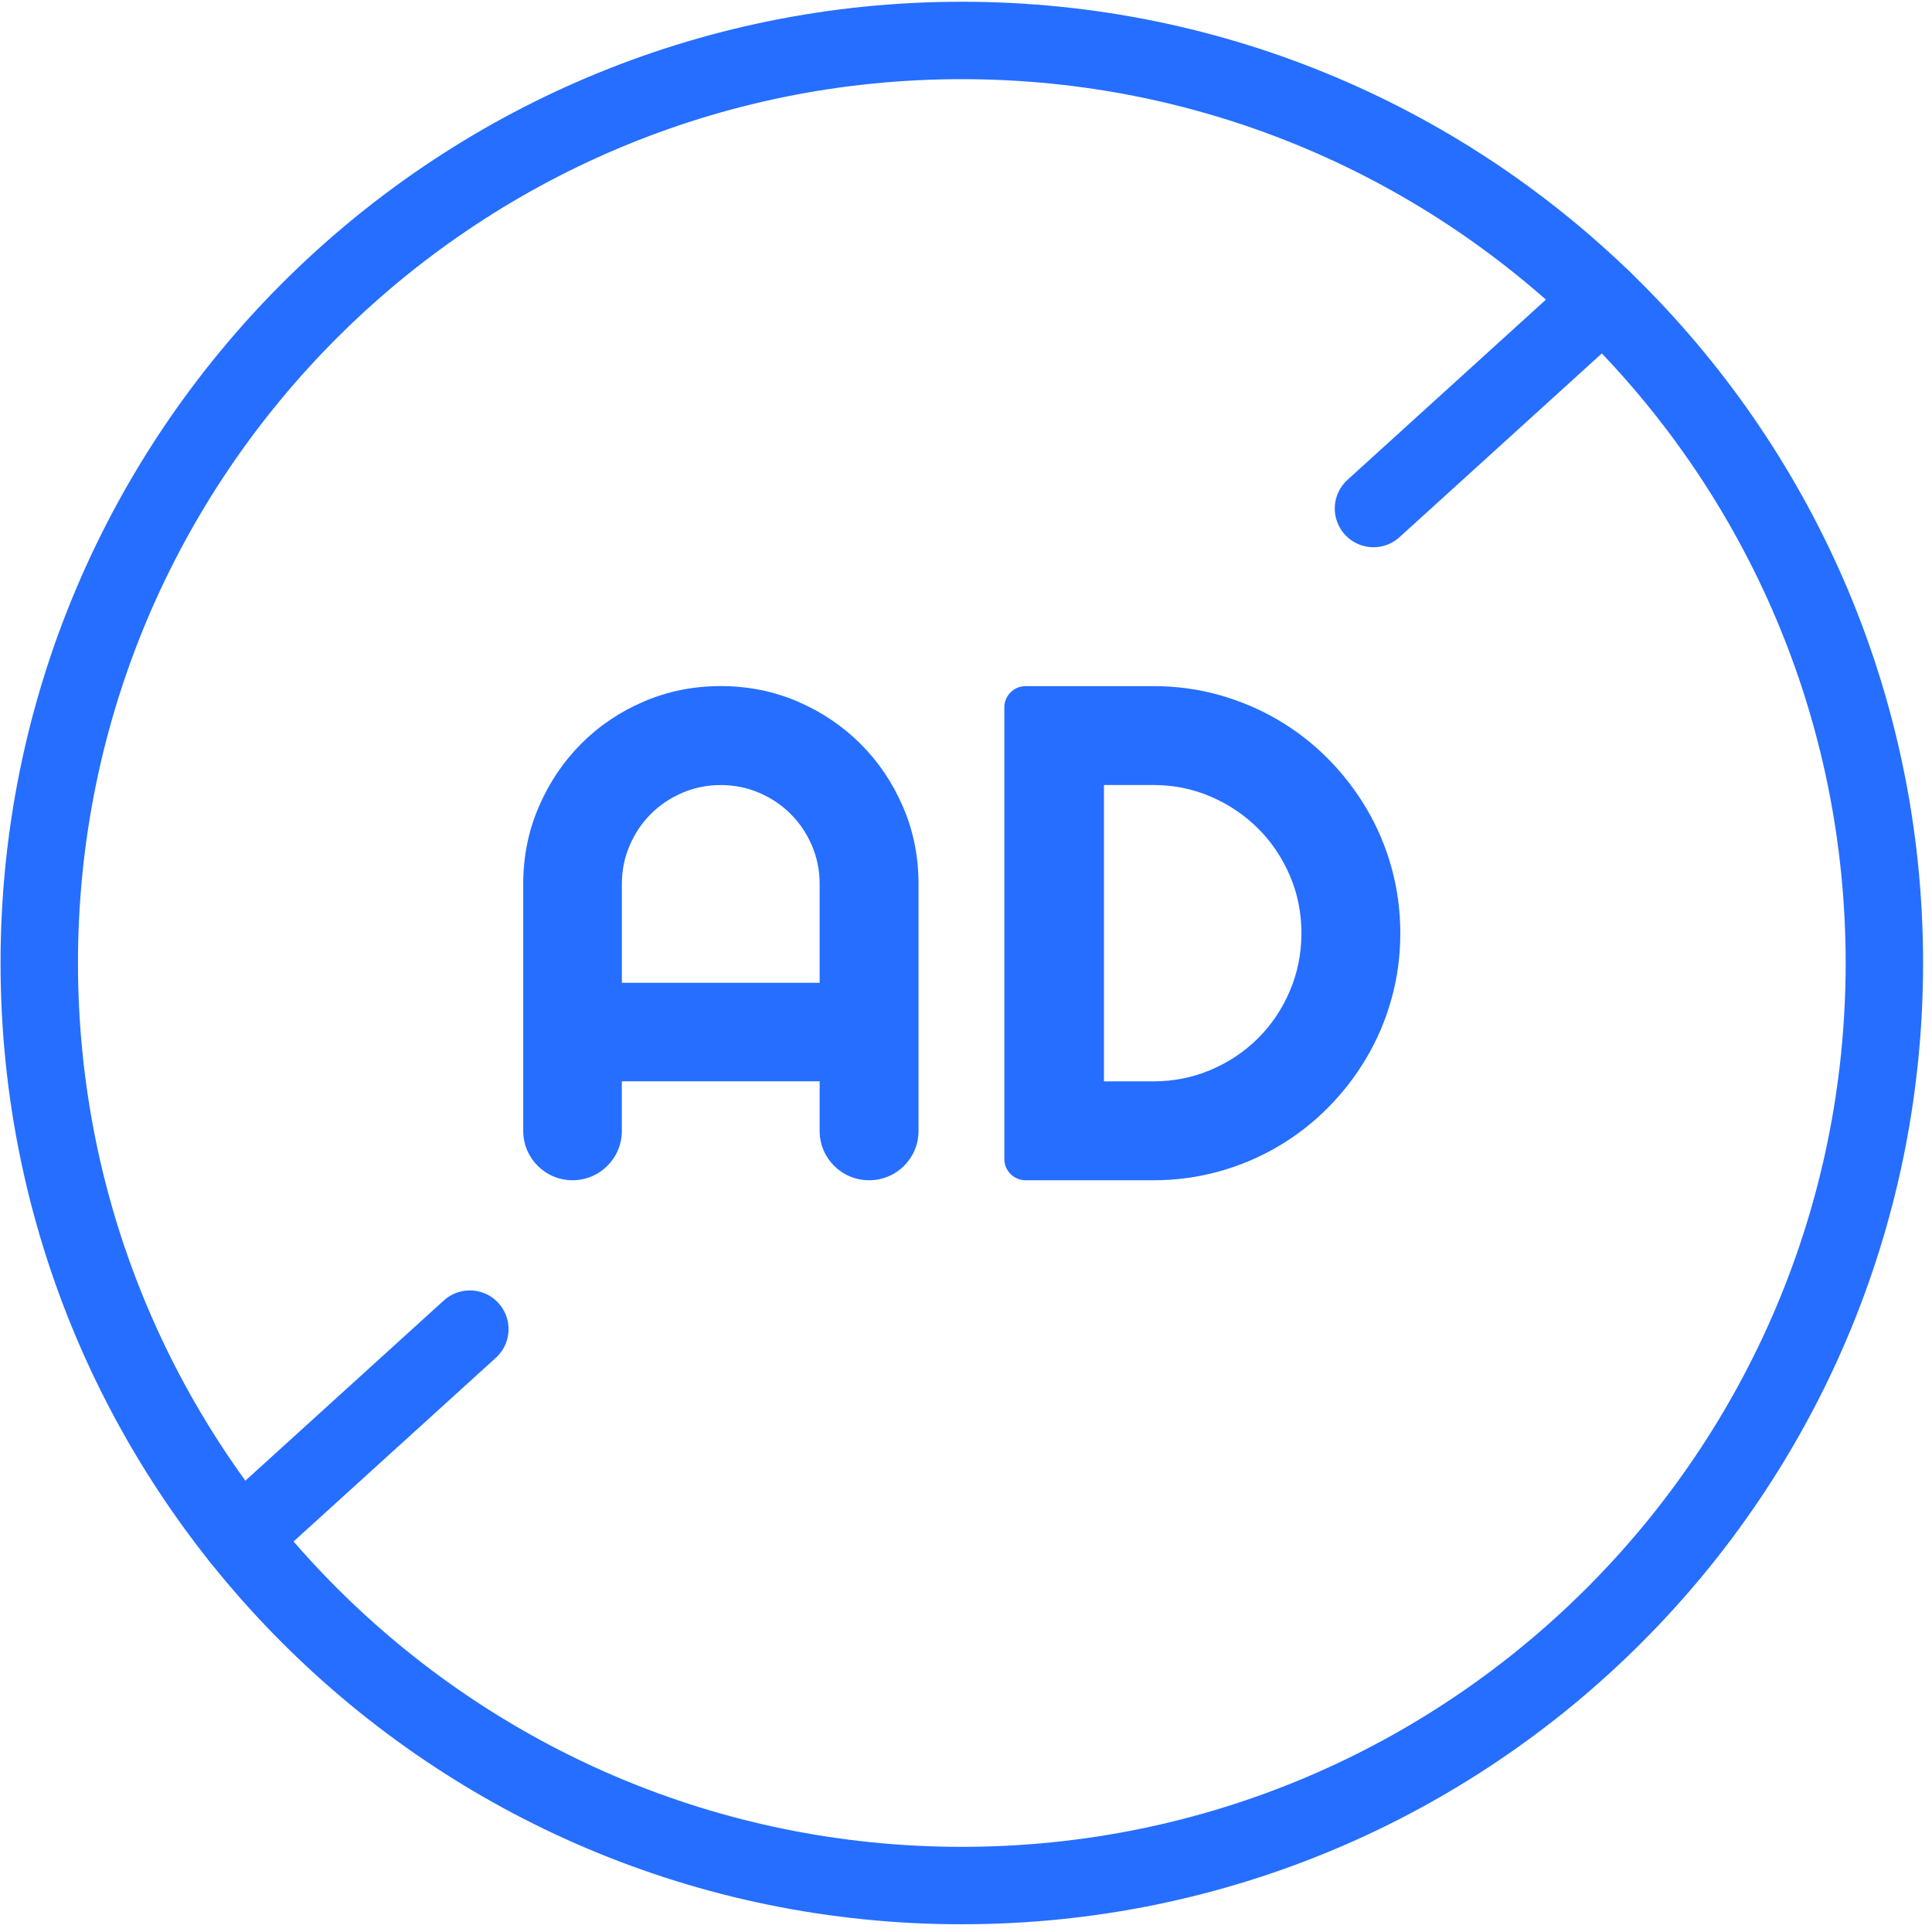
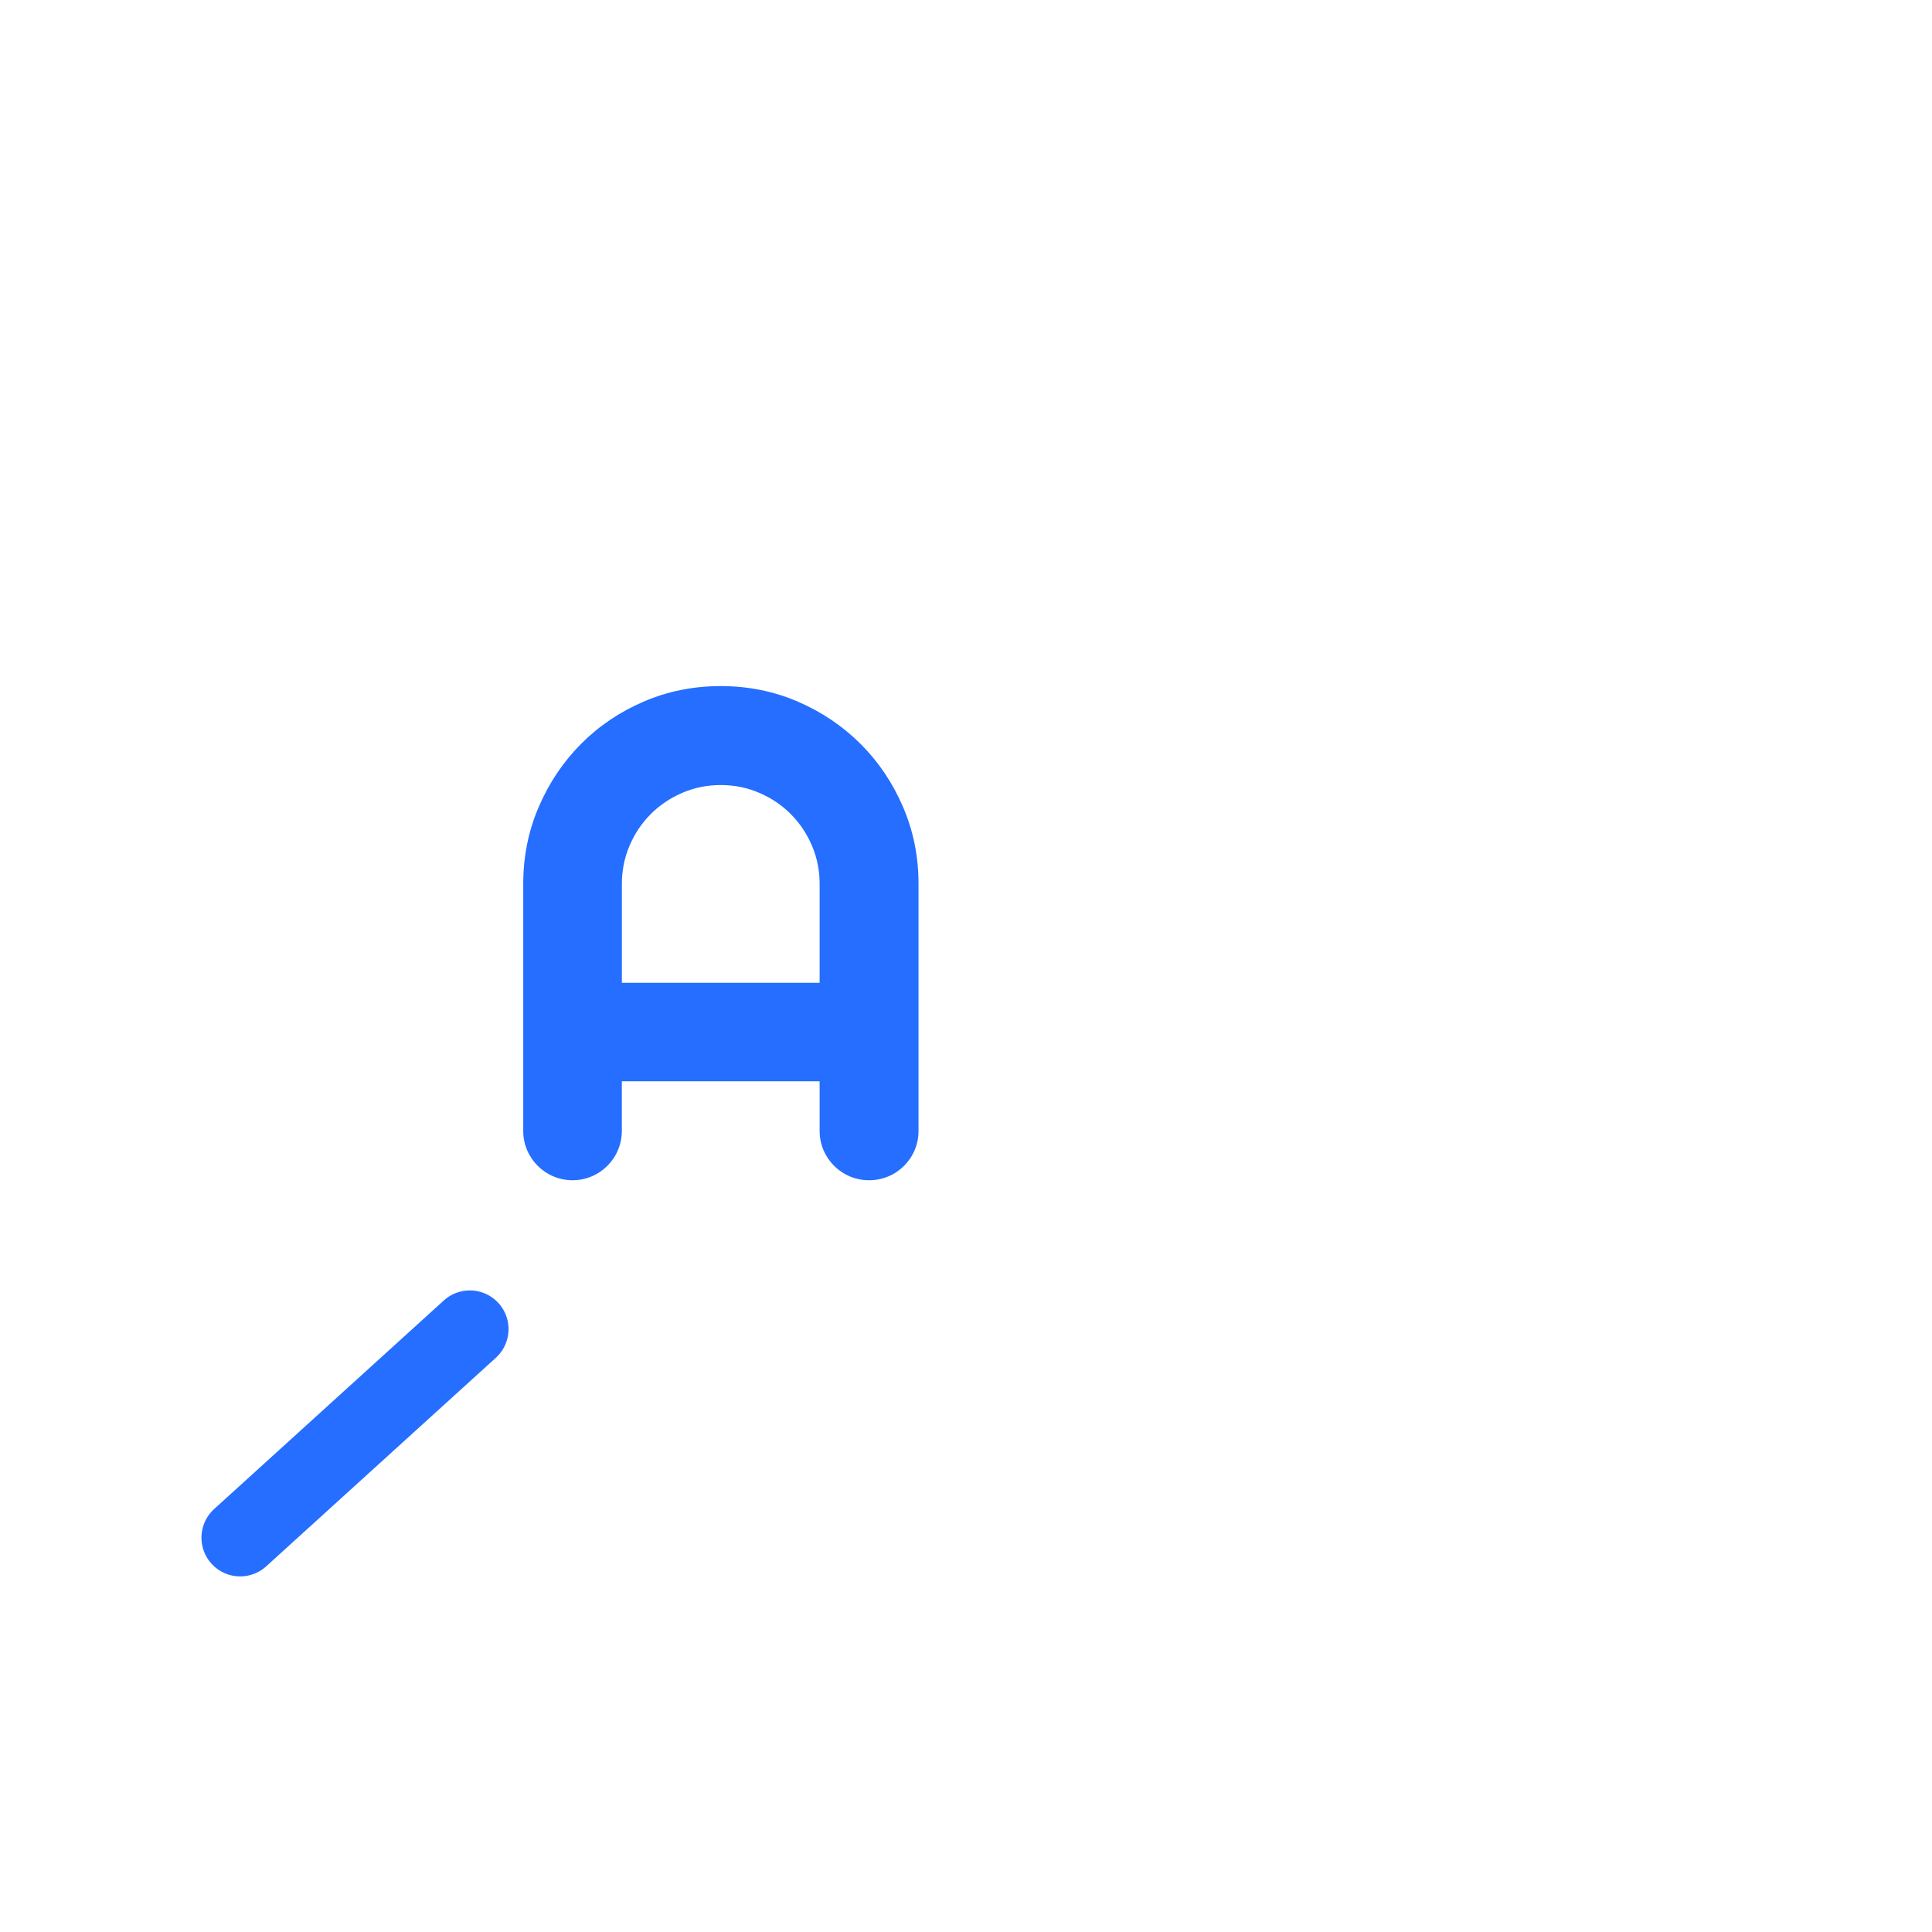
<svg xmlns="http://www.w3.org/2000/svg" width="127" height="127" viewBox="0 0 127 127" fill="none">
-   <path d="M63.225 123.947C96.718 123.947 123.869 96.795 123.869 63.303C123.869 29.81 96.718 2.659 63.225 2.659C29.732 2.659 2.581 29.81 2.581 63.303C2.581 96.795 29.732 123.947 63.225 123.947Z" stroke="#256EFF" stroke-width="5.089" stroke-miterlimit="10" />
  <path d="M57.141 77.583H57.119C55.329 77.583 53.879 76.133 53.879 74.343V71.08H40.876V74.343C40.876 76.133 39.426 77.583 37.636 77.583C35.846 77.583 34.395 76.133 34.395 74.343V58.102C34.395 56.307 34.735 54.618 35.415 53.039C36.095 51.46 37.019 50.084 38.19 48.905C39.36 47.726 40.734 46.799 42.313 46.119C43.892 45.44 45.578 45.1 47.376 45.1C49.175 45.1 50.861 45.44 52.44 46.119C54.019 46.799 55.395 47.729 56.574 48.905C57.753 50.084 58.679 51.46 59.359 53.039C60.039 54.618 60.379 56.304 60.379 58.102V74.343C60.379 76.133 58.929 77.583 57.139 77.583H57.141ZM53.879 64.605V58.105C53.879 57.214 53.709 56.373 53.369 55.58C53.029 54.788 52.566 54.097 51.976 53.508C51.387 52.918 50.696 52.455 49.904 52.115C49.112 51.775 48.27 51.605 47.379 51.605C46.488 51.605 45.646 51.775 44.854 52.115C44.062 52.455 43.371 52.918 42.782 53.508C42.192 54.097 41.729 54.788 41.389 55.58C41.049 56.373 40.879 57.214 40.879 58.105V64.605H53.882H53.879Z" fill="#256EFF" />
-   <path d="M92.049 61.342C92.049 62.836 91.857 64.276 91.47 65.657C91.087 67.039 90.538 68.33 89.828 69.531C89.118 70.732 88.274 71.826 87.292 72.815C86.311 73.805 85.217 74.655 84.008 75.365C82.799 76.075 81.505 76.623 80.123 77.007C78.742 77.391 77.302 77.585 75.808 77.585H67.419C66.646 77.585 66.021 76.96 66.021 76.187V46.5C66.021 45.727 66.646 45.102 67.419 45.102H75.808C77.302 45.102 78.742 45.294 80.123 45.68C81.505 46.067 82.799 46.612 84.008 47.322C85.217 48.032 86.311 48.882 87.292 49.872C88.274 50.862 89.118 51.956 89.828 53.156C90.538 54.357 91.087 55.648 91.47 57.03C91.854 58.412 92.049 59.851 92.049 61.345V61.342ZM85.549 61.342C85.549 59.999 85.297 58.738 84.789 57.559C84.282 56.38 83.589 55.349 82.706 54.467C81.823 53.584 80.787 52.885 79.603 52.372C78.418 51.859 77.152 51.602 75.808 51.602H72.568V71.083H75.808C77.152 71.083 78.415 70.83 79.603 70.323C80.787 69.816 81.823 69.123 82.706 68.24C83.589 67.357 84.285 66.323 84.789 65.136C85.294 63.952 85.549 62.685 85.549 61.342Z" fill="#256EFF" />
-   <path d="M105.386 19.714L90.286 33.427" stroke="#256EFF" stroke-width="5.089" stroke-linecap="round" stroke-linejoin="round" />
  <path d="M30.884 87.37L15.787 101.08" stroke="#256EFF" stroke-width="5.089" stroke-linecap="round" stroke-linejoin="round" />
</svg>